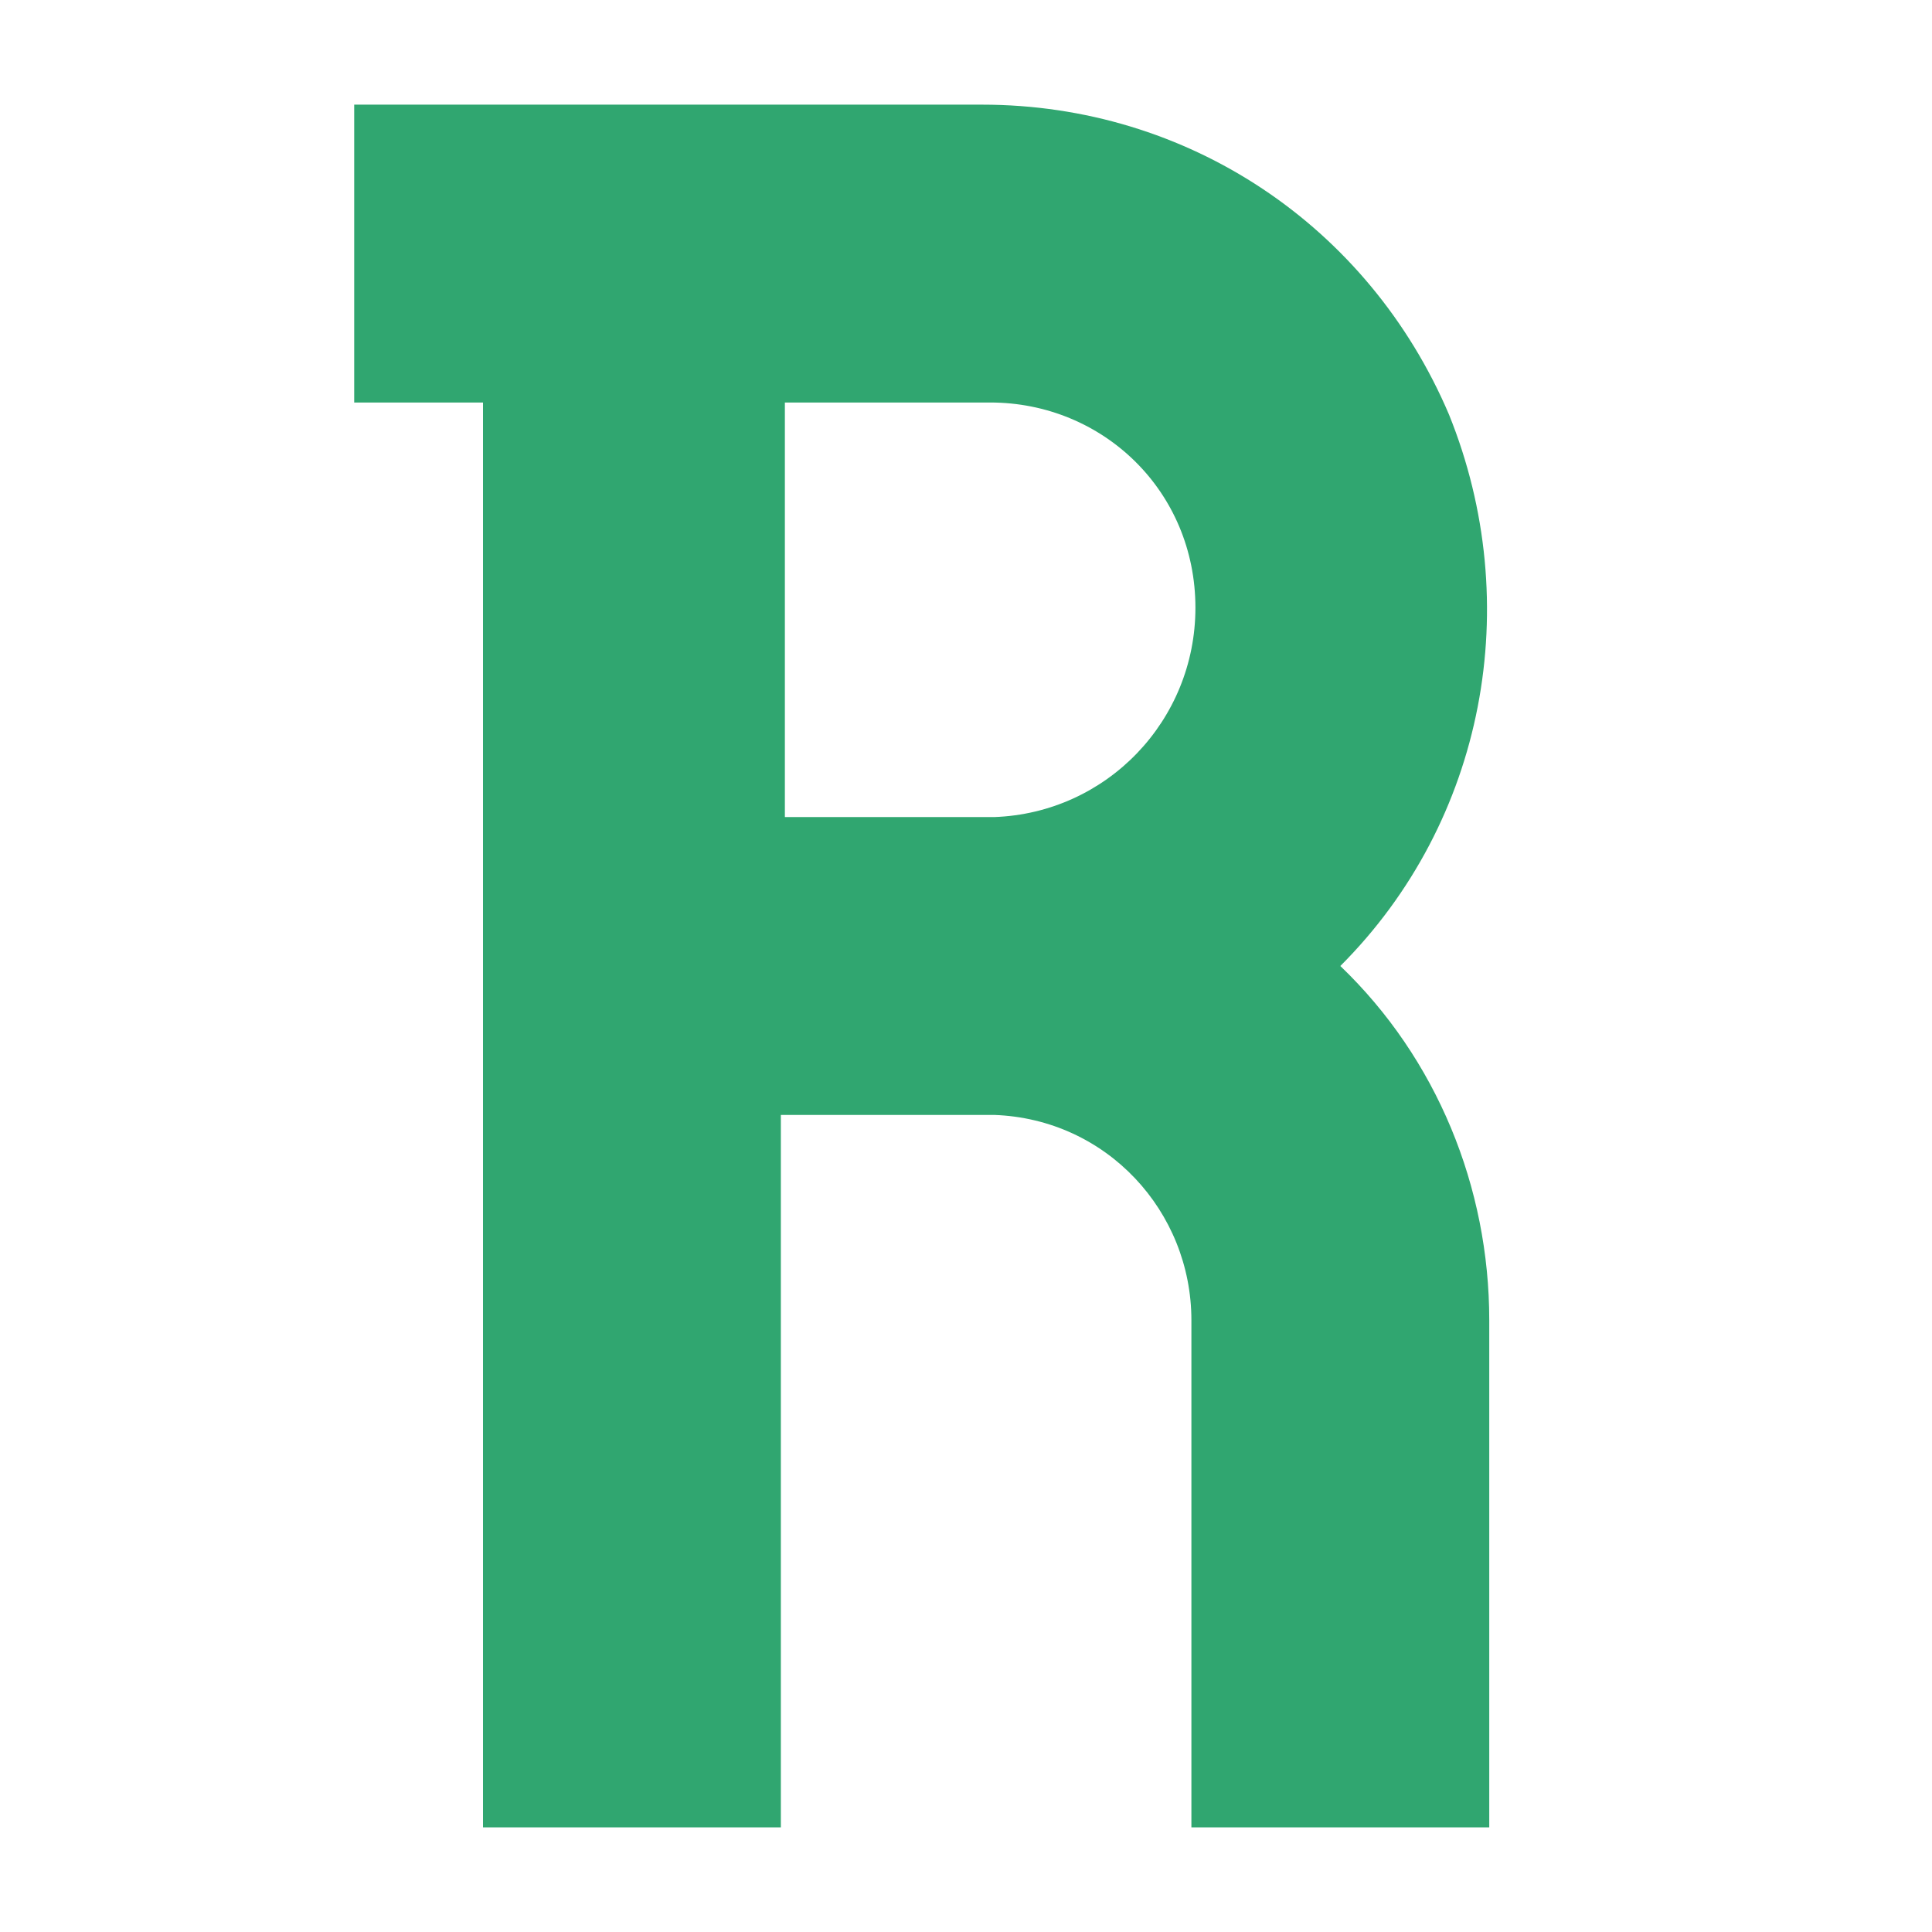
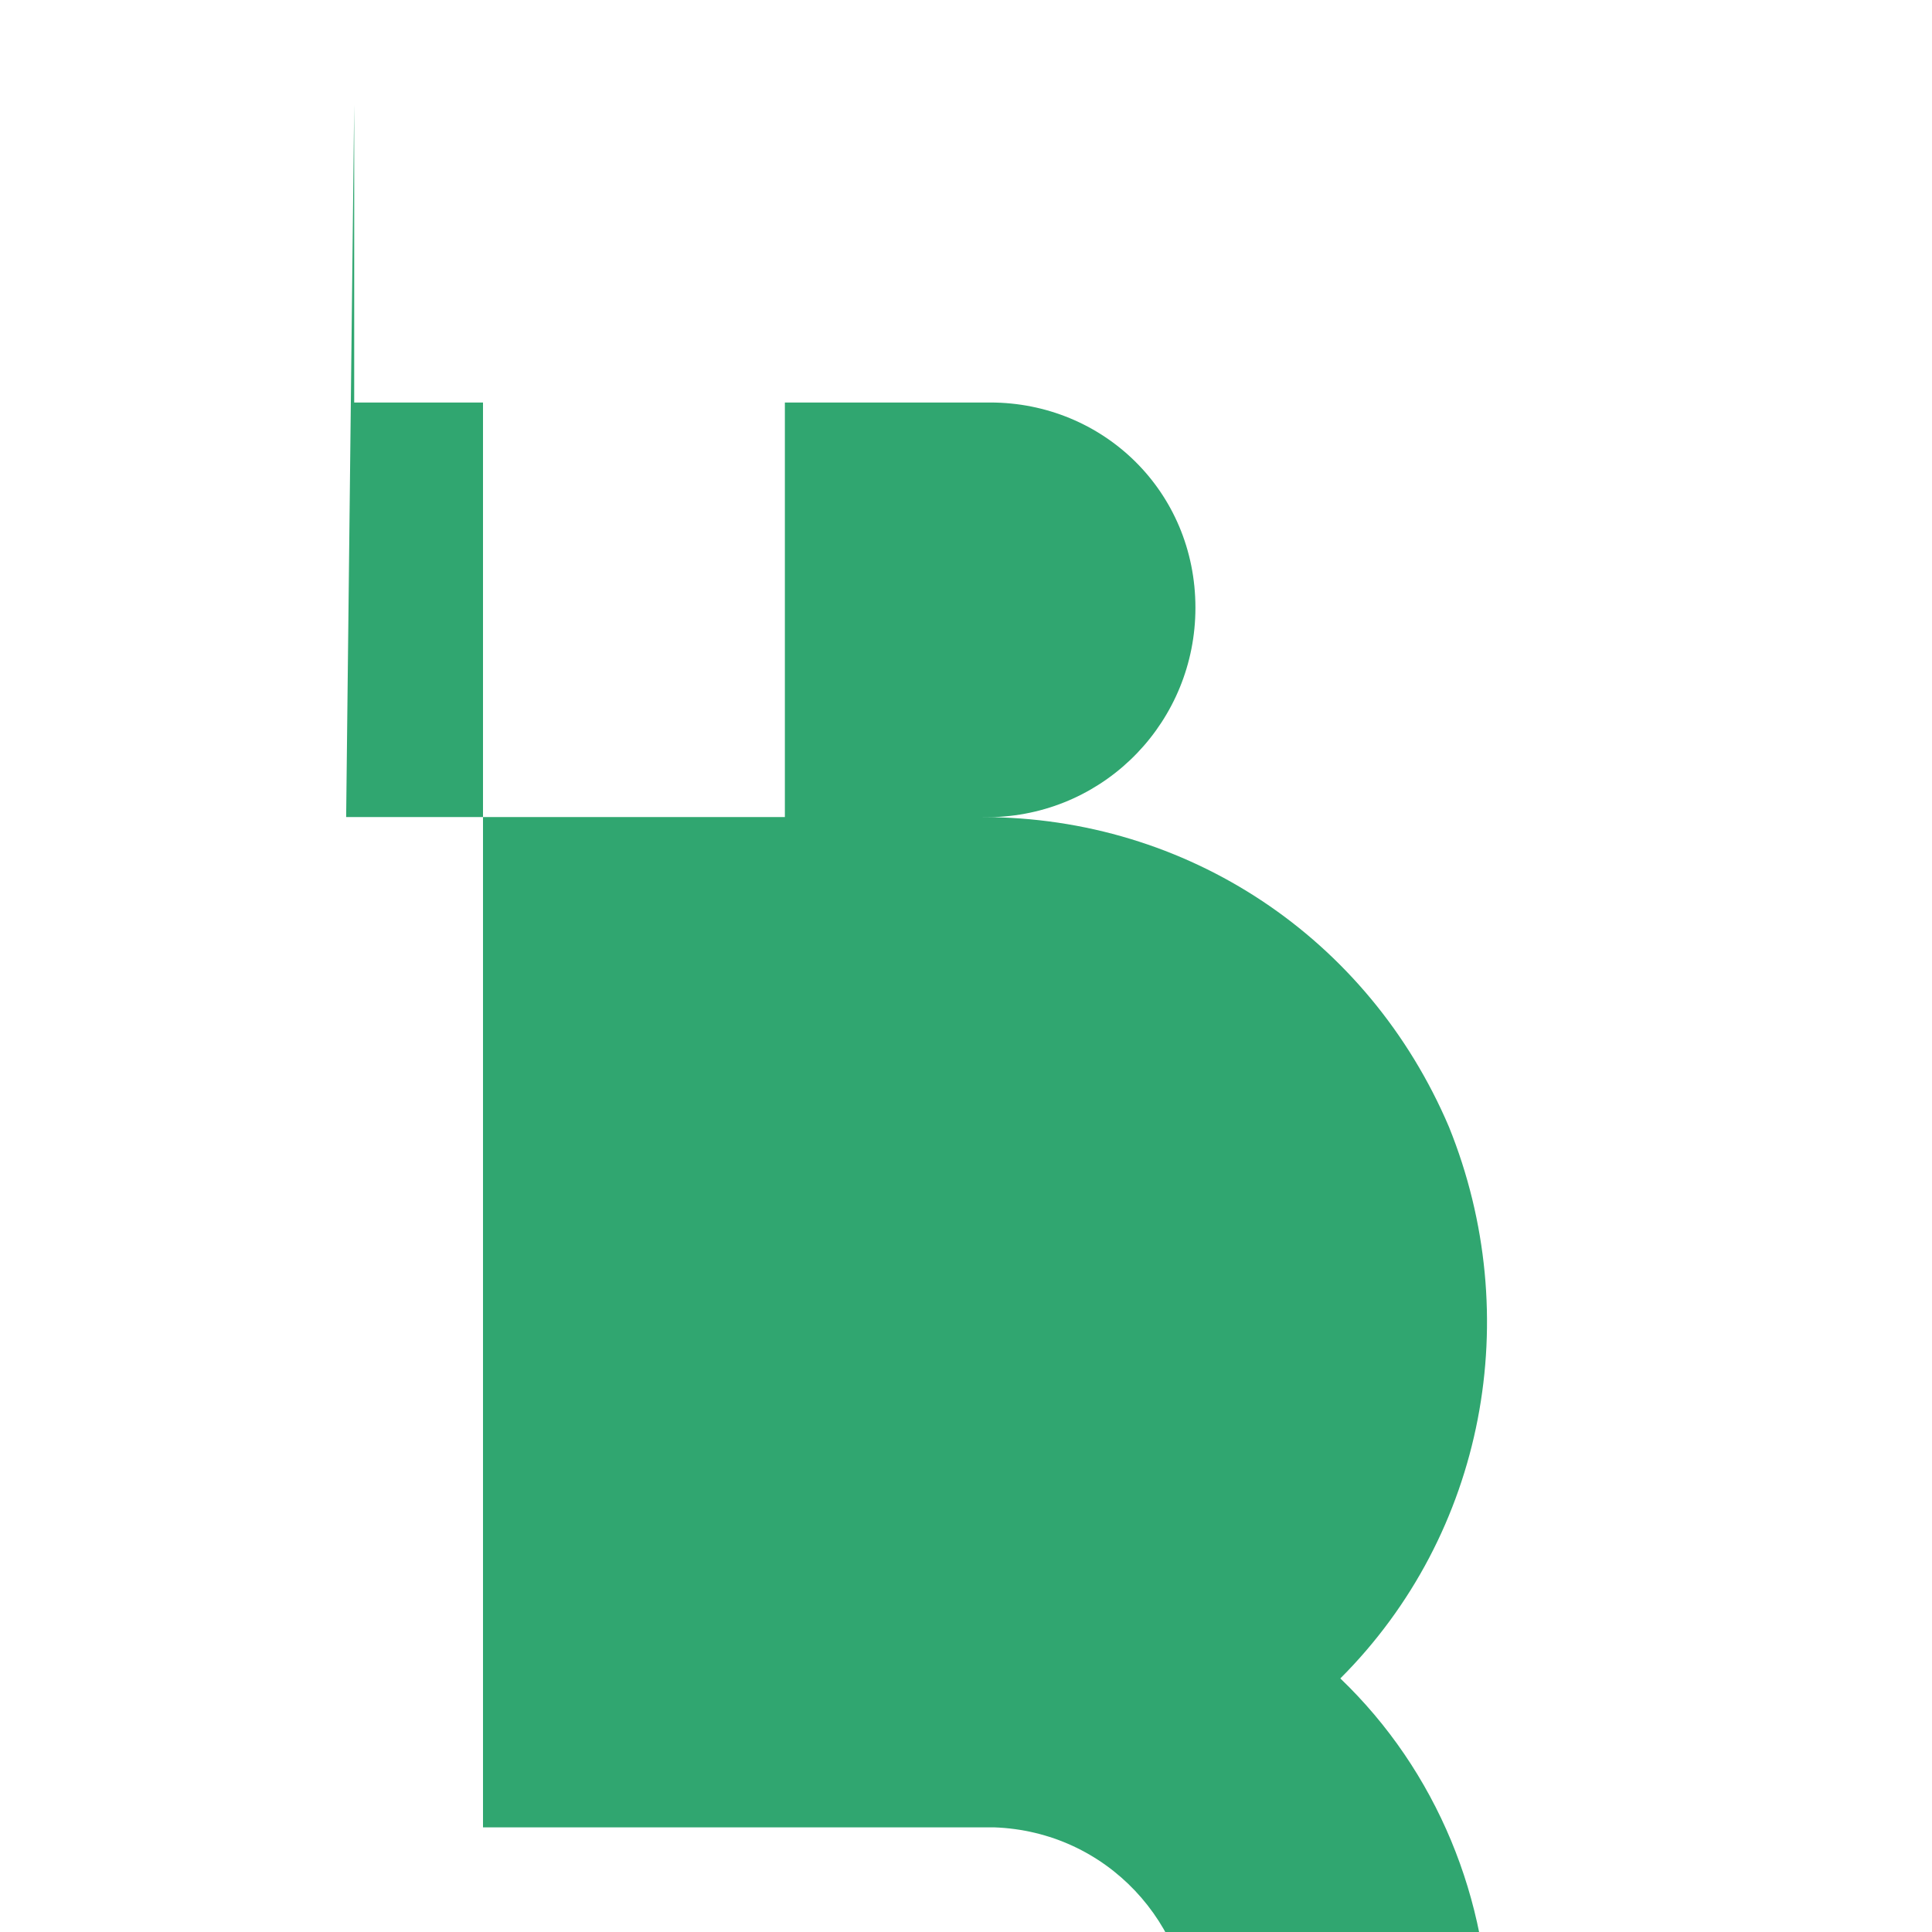
<svg xmlns="http://www.w3.org/2000/svg" id="Layer_1" version="1.1" viewBox="0 0 48 48">
  <defs>
    <style>
      .st0 {
        fill: #30a670;
      }
    </style>
  </defs>
-   <path class="st0" d="M25.2,20.3h-.4.4Z" />
-   <path class="st0" d="M8.8,2.6h0v7.4h3.2v10.3h0v7.4h0v17.7h7.4v-17.7h5.3c2.8.1,4.9,2.4,4.9,5.1v12.6h7.4v-12.6c0-3.3-1.3-6.5-3.7-8.8h0c3.6-3.6,4.6-9,2.7-13.7-2-4.7-6.5-7.7-11.6-7.7,0,0-15.8,0-15.8,0ZM24.8,20.3h-5.3v-10.3h5.1c2.8,0,5.1,2.2,5.1,5.1,0,2.8-2.2,5.1-5,5.2" />
+   <path class="st0" d="M8.8,2.6h0v7.4h3.2v10.3h0v7.4h0v17.7h7.4h5.3c2.8.1,4.9,2.4,4.9,5.1v12.6h7.4v-12.6c0-3.3-1.3-6.5-3.7-8.8h0c3.6-3.6,4.6-9,2.7-13.7-2-4.7-6.5-7.7-11.6-7.7,0,0-15.8,0-15.8,0ZM24.8,20.3h-5.3v-10.3h5.1c2.8,0,5.1,2.2,5.1,5.1,0,2.8-2.2,5.1-5,5.2" />
</svg>